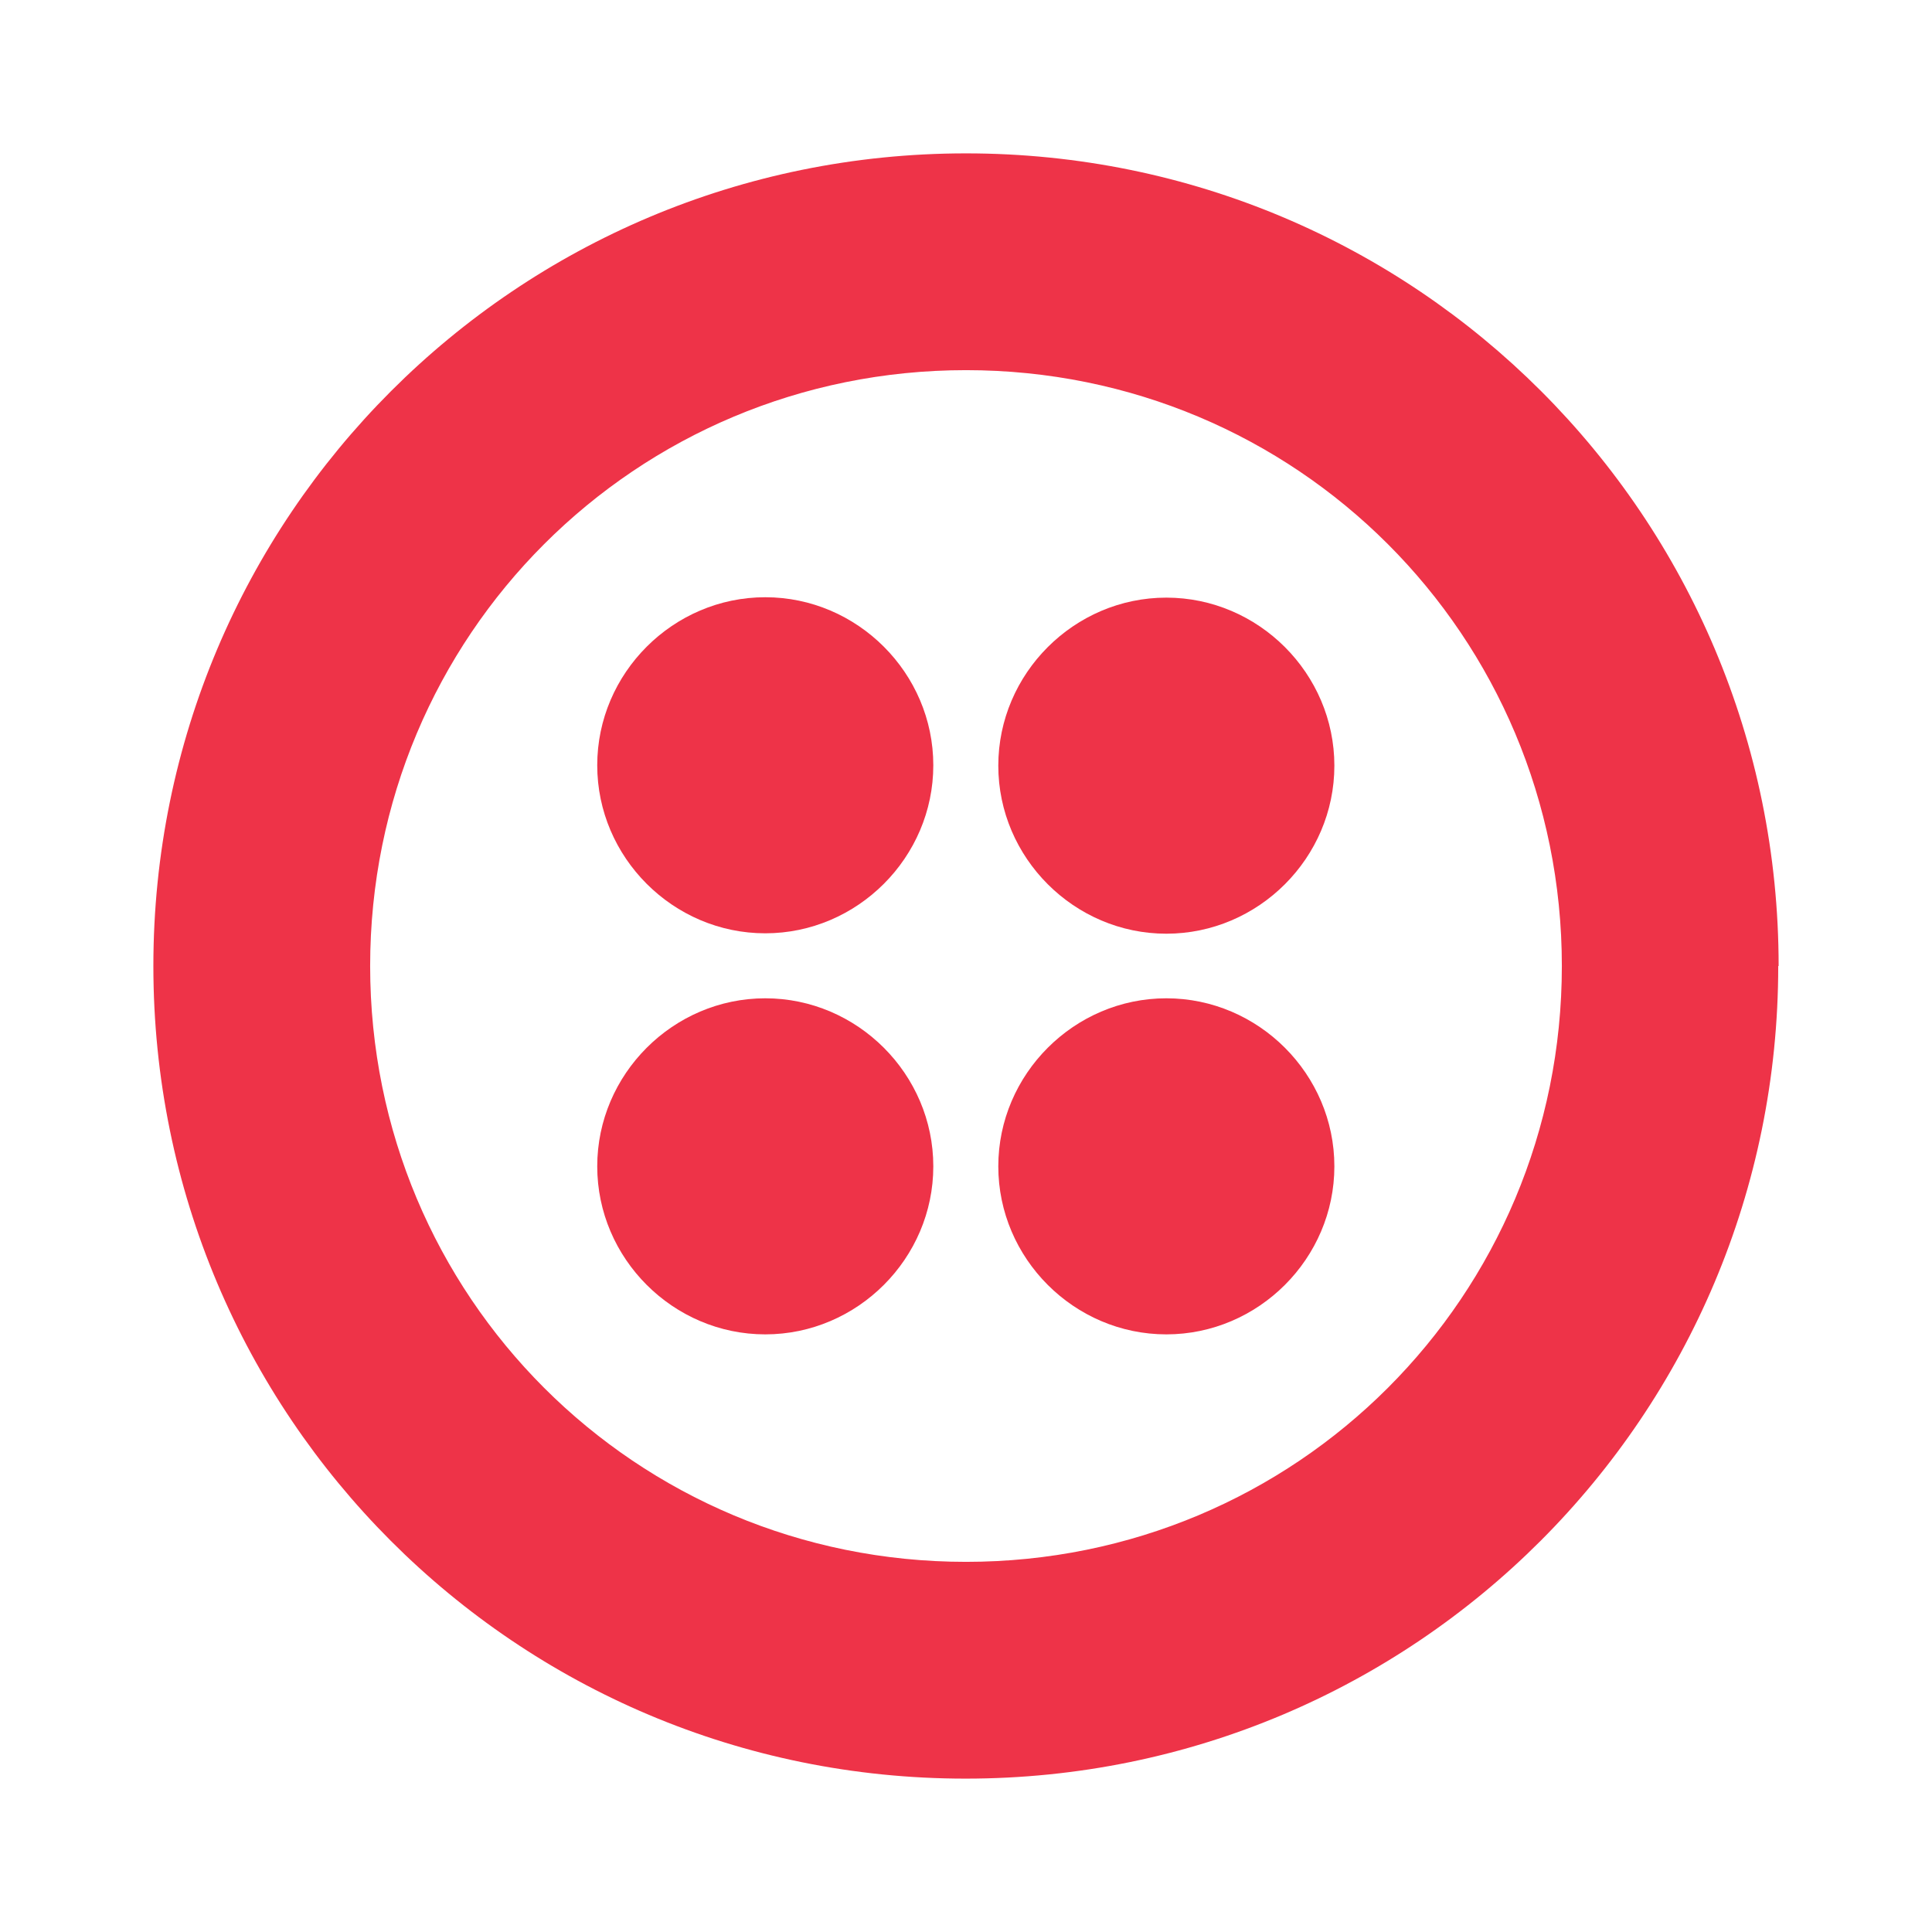
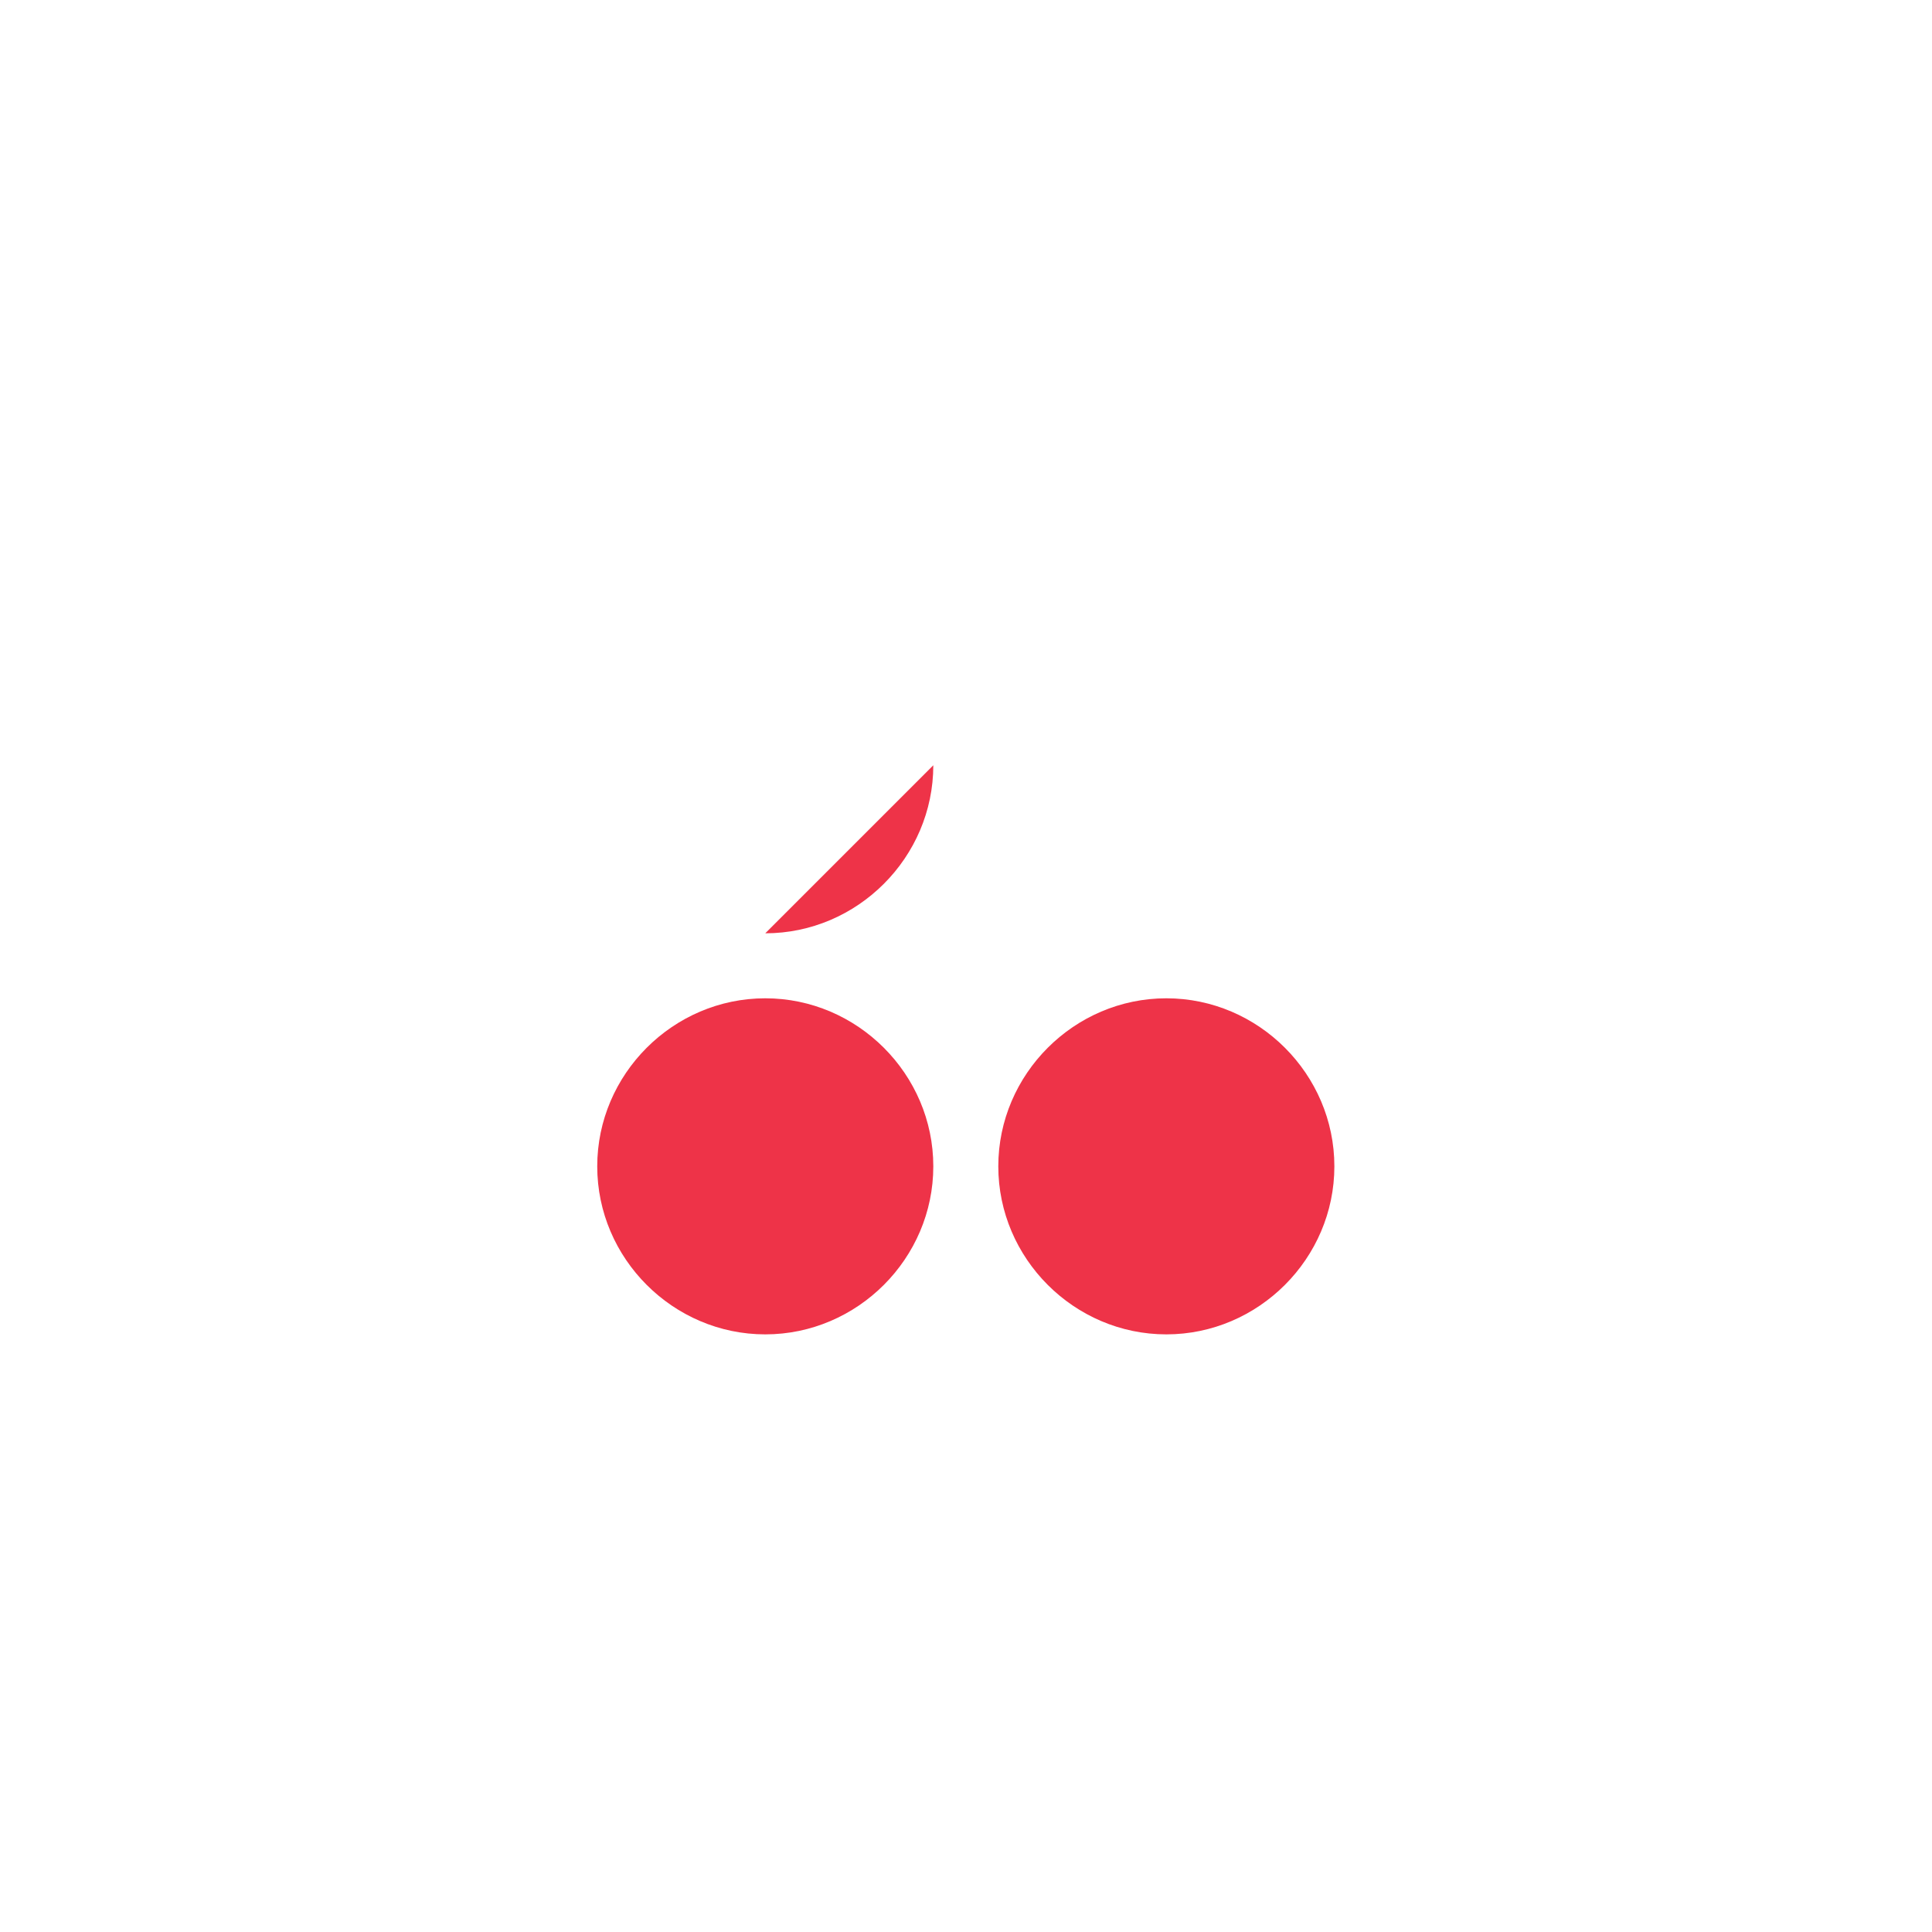
<svg xmlns="http://www.w3.org/2000/svg" id="Layer_2" data-name="Layer 2" viewBox="0 0 97.5 97.5">
  <defs>
    <style>
      .cls-1 {
        fill: none;
      }

      .cls-2 {
        fill: #ee3348;
      }

      .cls-3 {
        fill: #fff;
      }

      .cls-4 {
        clip-path: url(#clippath);
      }
    </style>
    <clipPath id="clippath">
-       <circle class="cls-1" cx="48.75" cy="48.75" r="48.75" />
-     </clipPath>
+       </clipPath>
  </defs>
  <g id="Layer_15" data-name="Layer 15">
    <g>
      <g class="cls-4">
        <rect class="cls-3" x="-1.25" y="-1.25" width="100" height="100" />
      </g>
      <g>
-         <path class="cls-2" d="M47.1,38.62c0,4.65-3.83,8.48-8.48,8.48s-8.48-3.83-8.48-8.48,3.83-8.48,8.48-8.48,8.48,3.83,8.48,8.48Z" />
+         <path class="cls-2" d="M47.1,38.62c0,4.65-3.83,8.48-8.48,8.48Z" />
        <path class="cls-2" d="M38.62,50.38c-4.65,0-8.48,3.83-8.48,8.48s3.83,8.48,8.48,8.48,8.48-3.83,8.48-8.48-3.83-8.48-8.48-8.48Z" />
-         <path class="cls-2" d="M48.75,7.74C26.05,7.74,7.74,26.07,7.74,48.75s18.29,41.01,40.99,41.01,41.01-18.33,41.01-41.01h.02c0-22.7-18.31-41.01-41.01-41.01ZM48.75,78.82c-16.68,0-30.07-13.39-30.07-30.07s13.39-30.07,30.07-30.07,30.07,13.39,30.07,30.07-13.39,30.07-30.07,30.07Z" />
        <path class="cls-2" d="M58.86,50.38c-4.65,0-8.48,3.83-8.48,8.48s3.83,8.48,8.48,8.48,8.48-3.83,8.48-8.48-3.83-8.48-8.48-8.48Z" />
-         <path class="cls-2" d="M58.86,30.16c-4.65,0-8.48,3.83-8.48,8.48s3.83,8.48,8.48,8.48,8.48-3.83,8.48-8.48-3.83-8.48-8.48-8.48Z" />
      </g>
    </g>
  </g>
</svg>